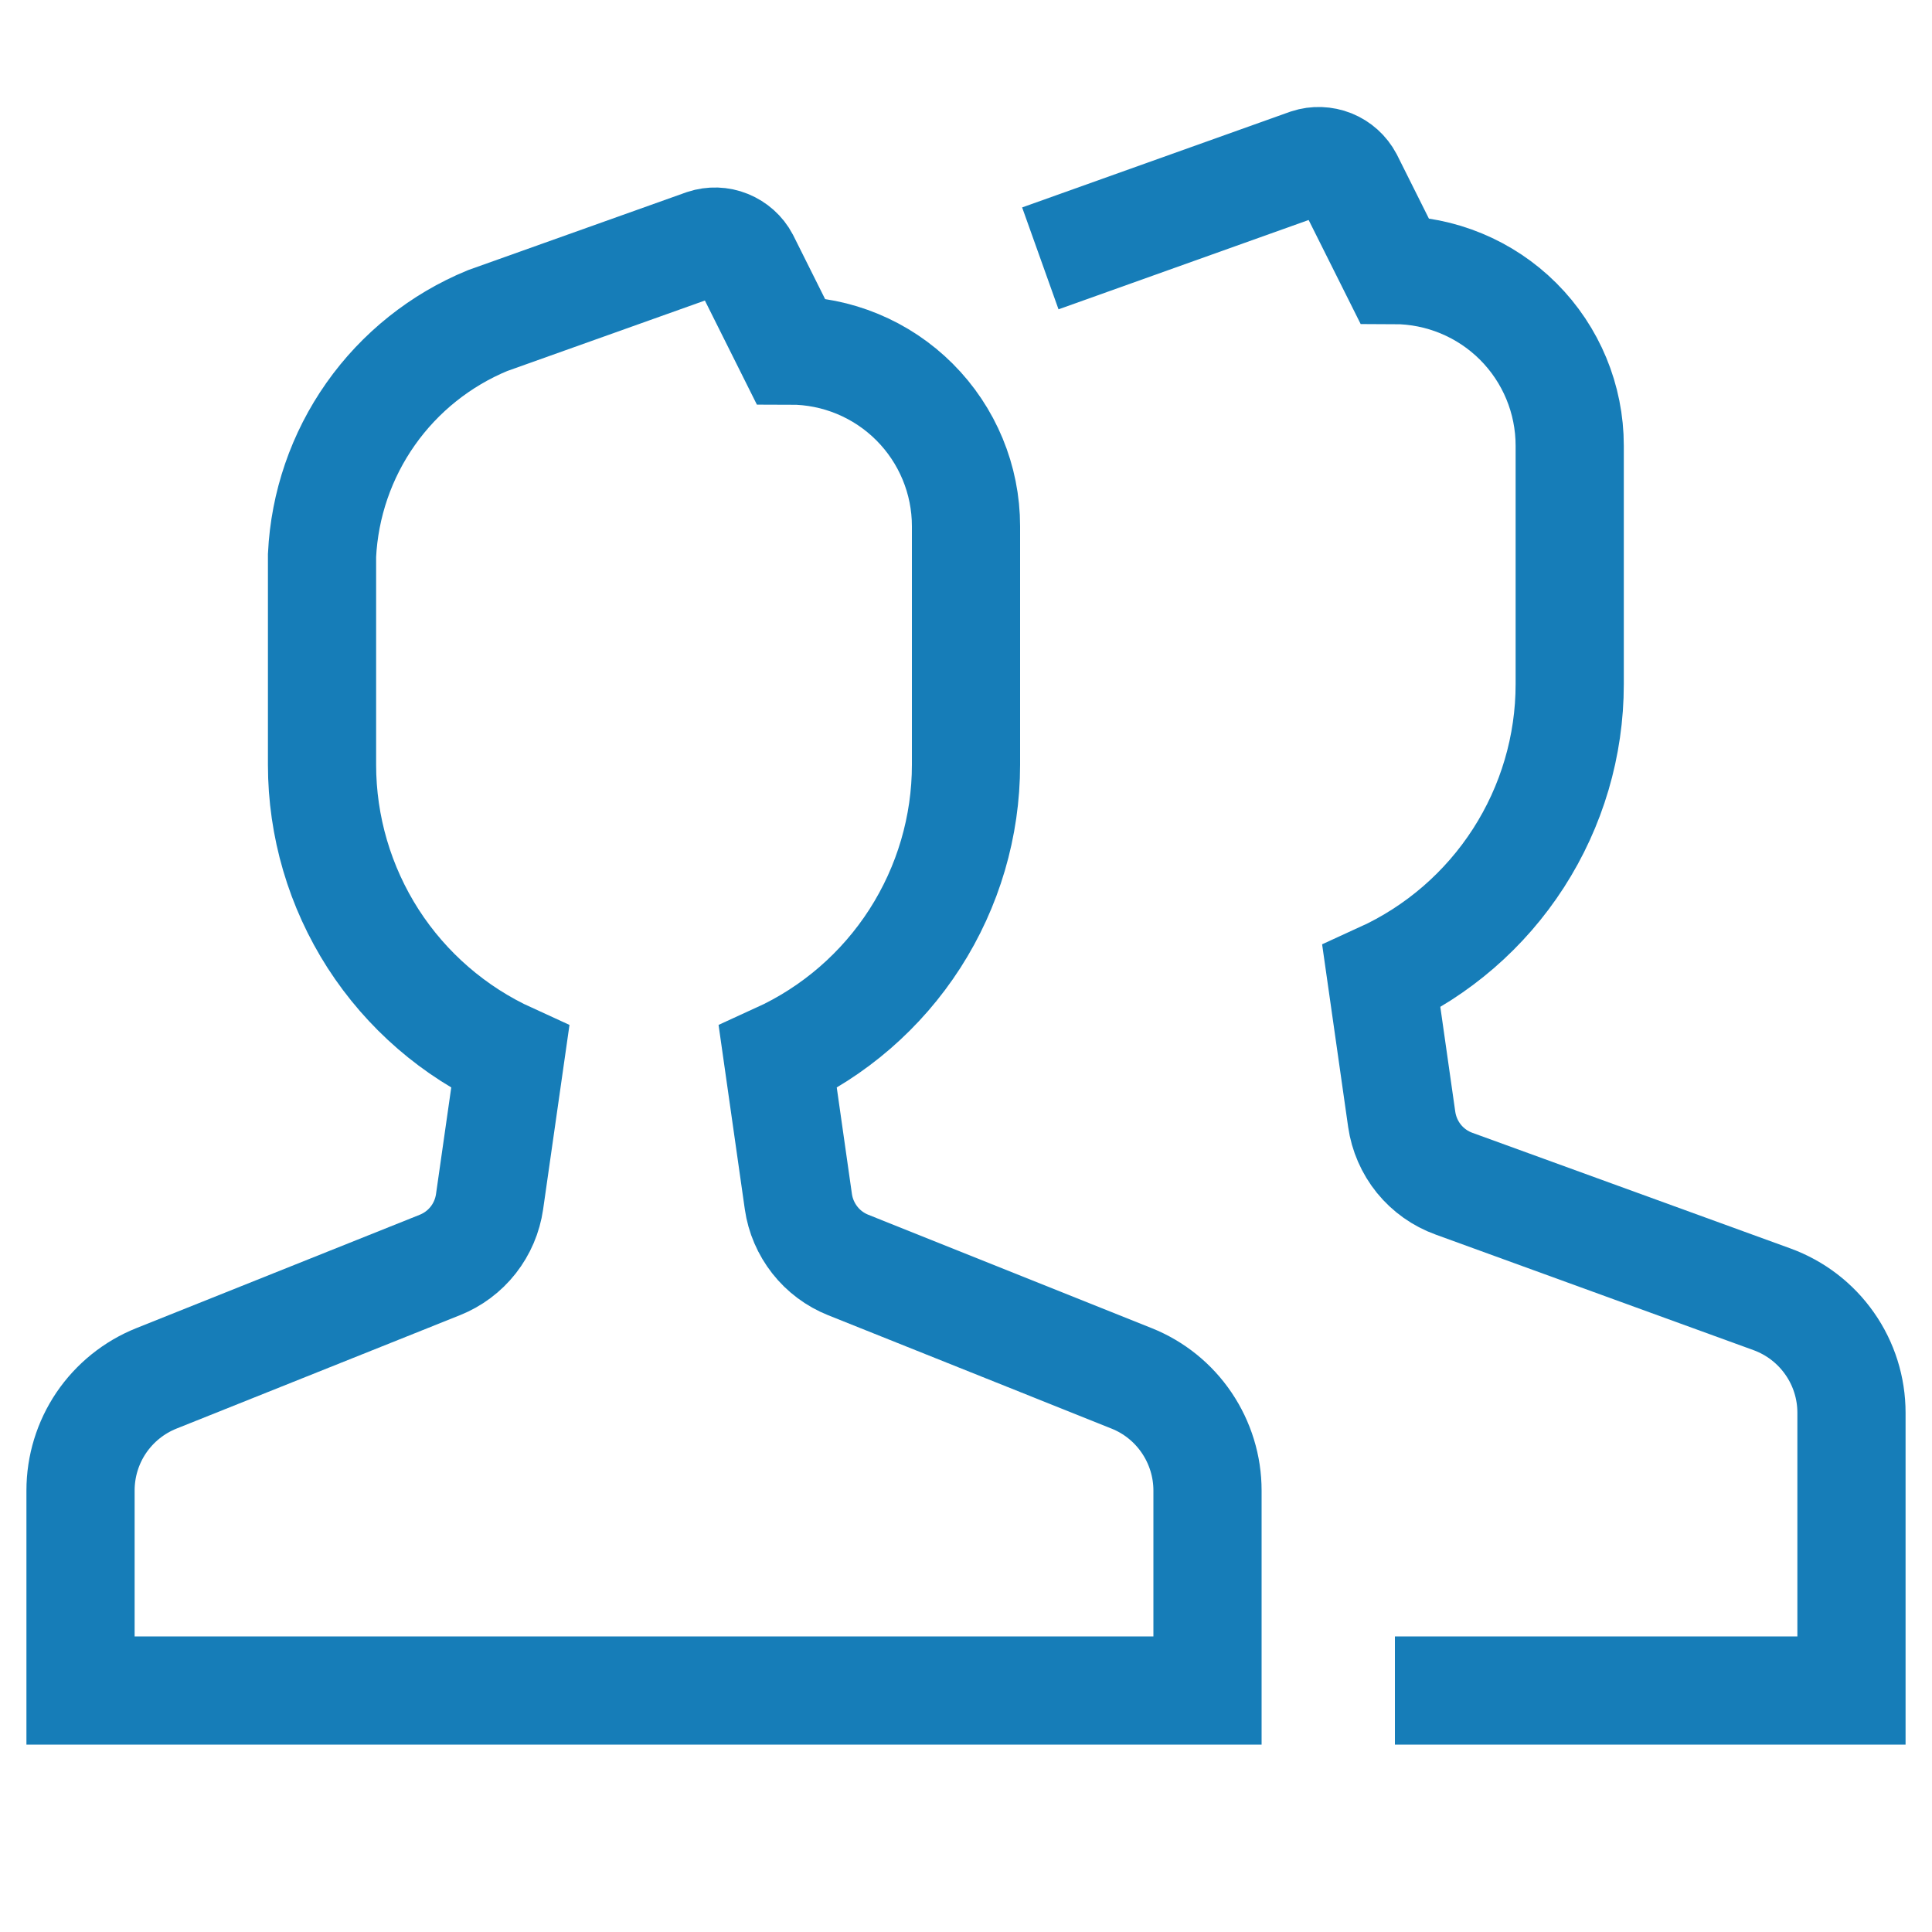
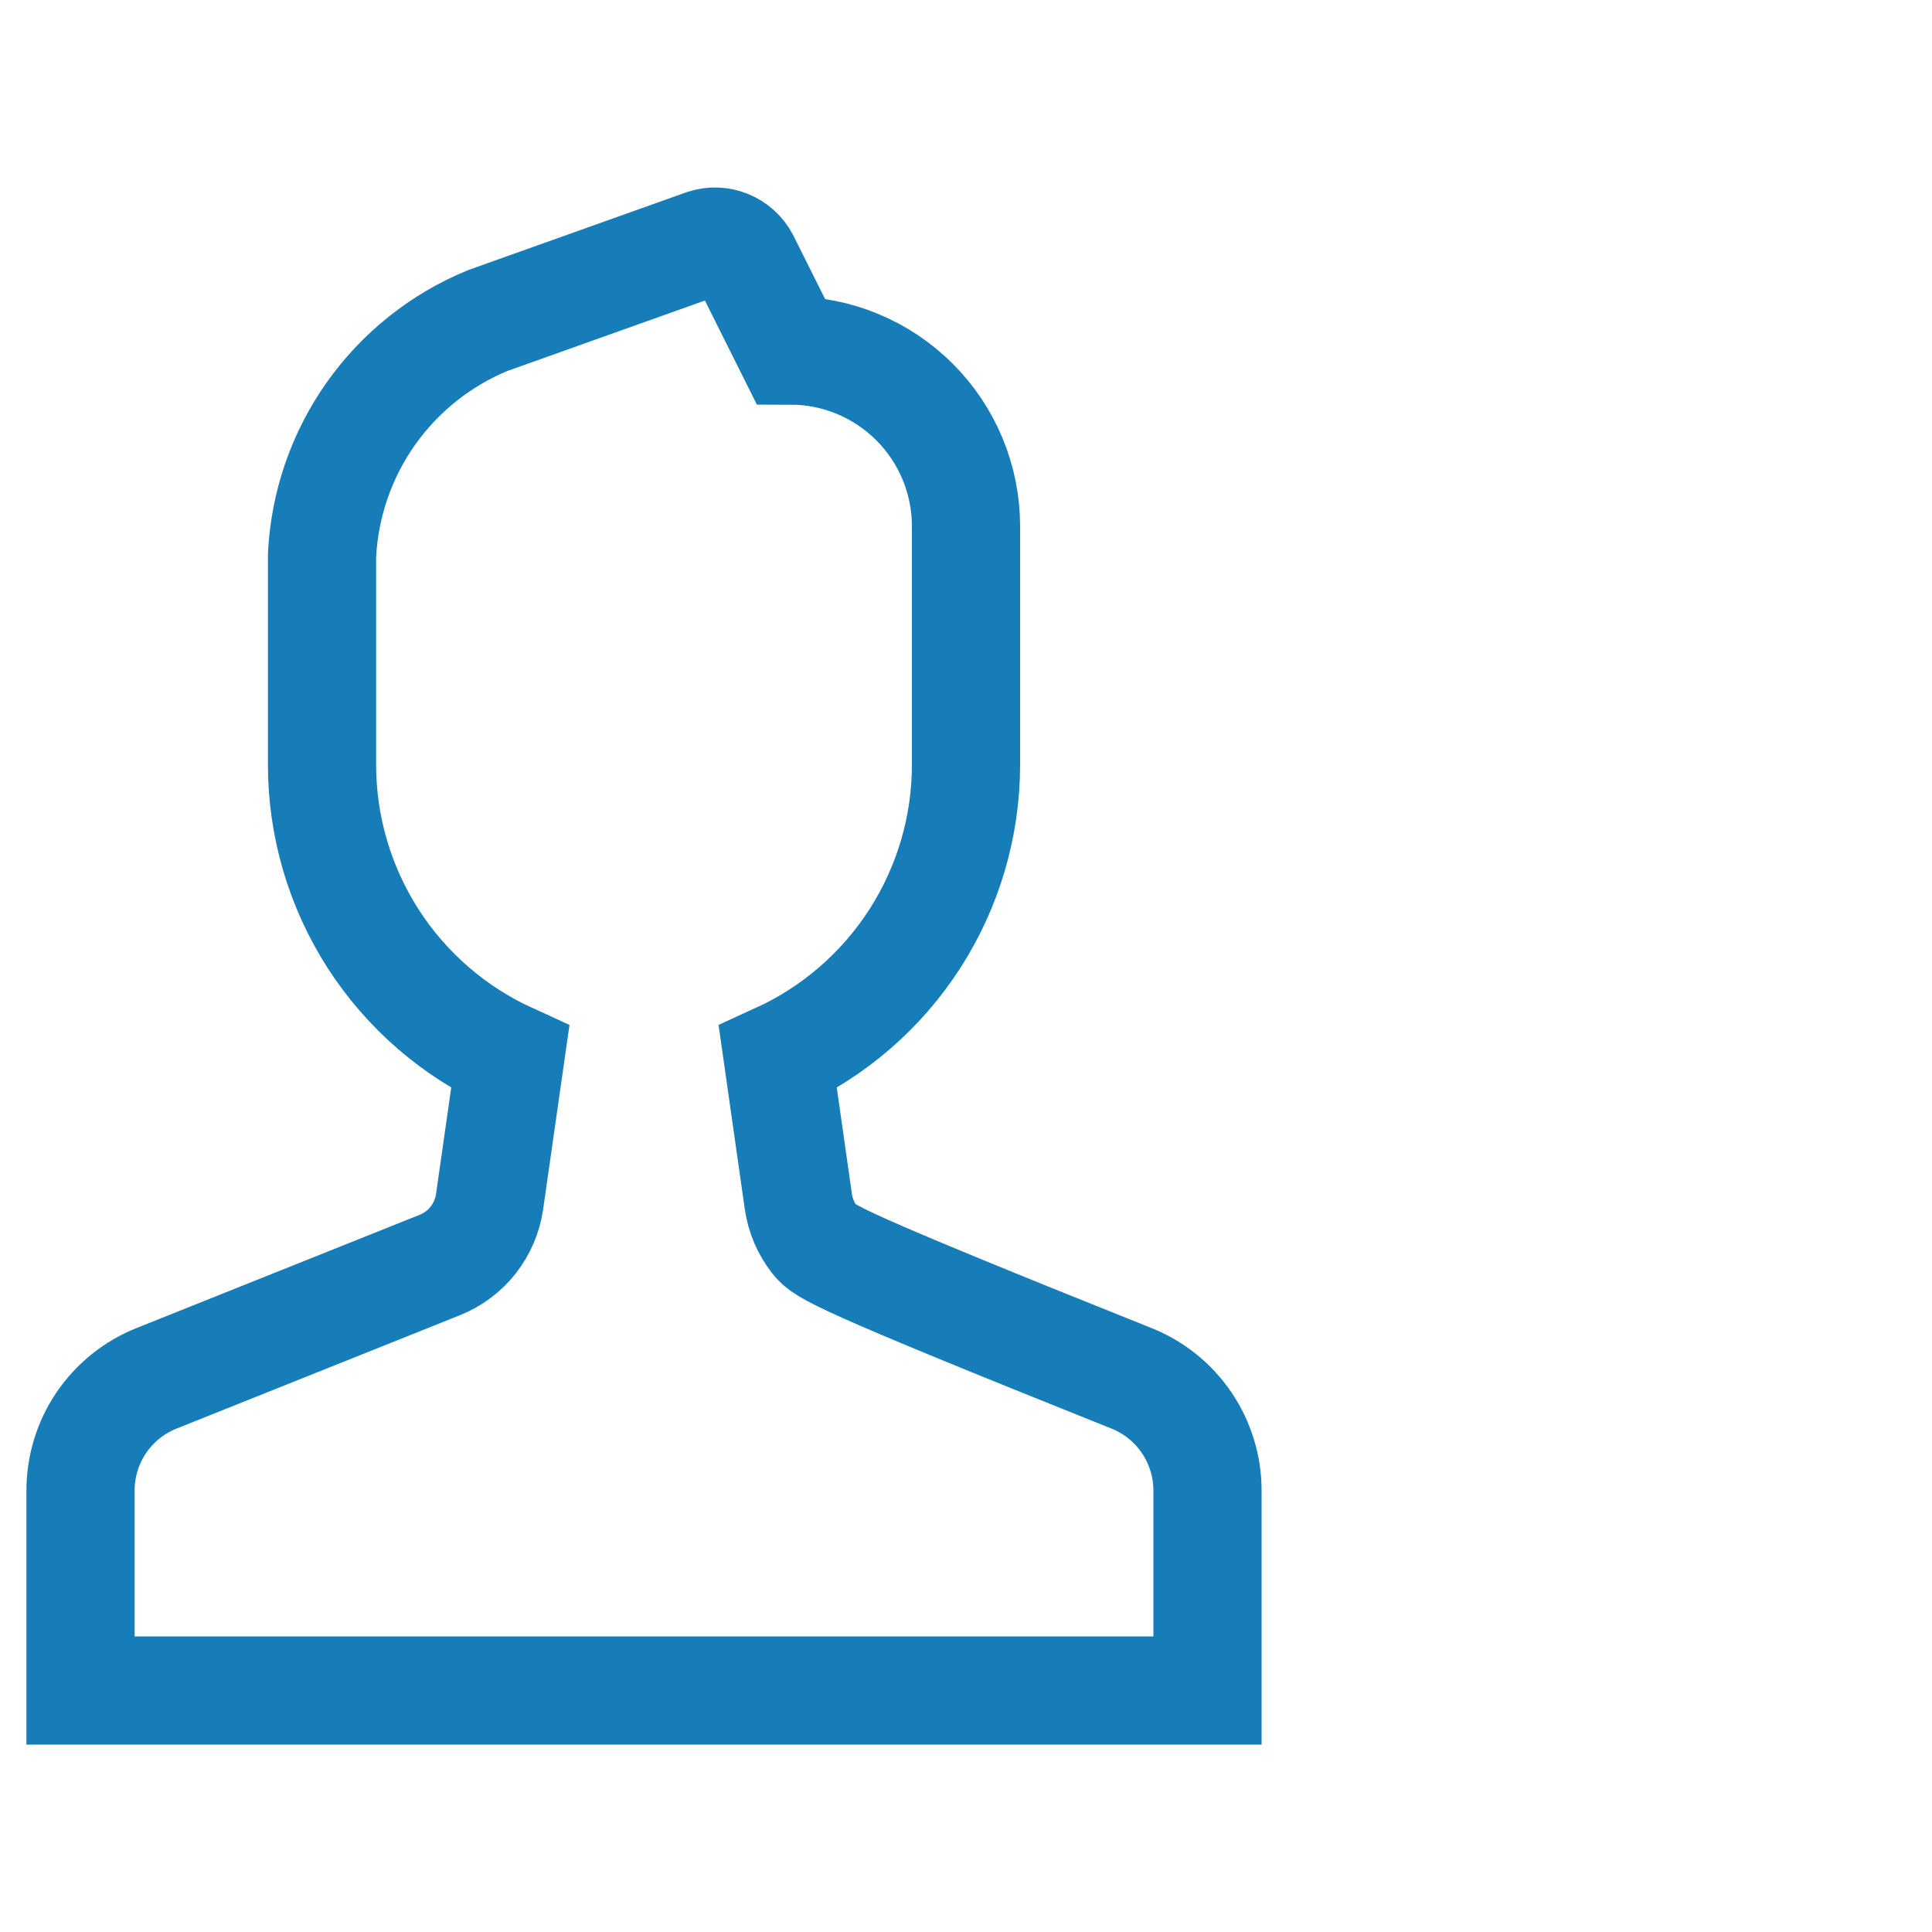
<svg xmlns="http://www.w3.org/2000/svg" width="25" height="25" viewBox="0 0 25 25" fill="none">
-   <path d="M14.643 17.836L10.976 16.369C10.806 16.301 10.657 16.19 10.544 16.046C10.431 15.902 10.357 15.731 10.331 15.55L10.065 13.682C10.791 13.351 11.406 12.818 11.838 12.147C12.27 11.475 12.5 10.694 12.5 9.896V6.809C12.5 6.206 12.26 5.628 11.834 5.202C11.408 4.776 10.83 4.536 10.227 4.536L9.639 3.359C9.591 3.268 9.511 3.197 9.415 3.158C9.319 3.119 9.213 3.116 9.115 3.148L6.308 4.149C5.7 4.4 5.175 4.819 4.796 5.357C4.417 5.895 4.199 6.53 4.167 7.187V9.896C4.167 10.694 4.397 11.475 4.828 12.147C5.26 12.818 5.876 13.351 6.602 13.682L6.335 15.55C6.309 15.731 6.236 15.902 6.123 16.046C6.01 16.19 5.861 16.301 5.691 16.369L2.024 17.836C1.734 17.952 1.486 18.152 1.31 18.411C1.135 18.67 1.042 18.975 1.042 19.287V21.875H15.625V19.287C15.625 18.975 15.531 18.67 15.356 18.411C15.181 18.152 14.933 17.952 14.643 17.836Z" stroke="#167DB8" stroke-width="1.4" stroke-miterlimit="10" stroke-linecap="square" />
-   <path d="M18.75 21.875H23.958V18.281C23.958 17.961 23.86 17.648 23.675 17.385C23.491 17.122 23.231 16.923 22.93 16.813L18.815 15.317C18.637 15.253 18.48 15.141 18.361 14.995C18.242 14.848 18.165 14.671 18.138 14.484L17.875 12.639C18.601 12.308 19.217 11.775 19.649 11.104C20.081 10.433 20.312 9.652 20.312 8.854V5.767C20.312 5.165 20.073 4.587 19.646 4.16C19.22 3.734 18.642 3.495 18.04 3.494L17.452 2.318C17.403 2.226 17.324 2.155 17.228 2.116C17.132 2.078 17.025 2.074 16.927 2.106L14.121 3.108" stroke="#167DB8" stroke-width="1.4" stroke-miterlimit="10" stroke-linecap="square" />
+   <path d="M14.643 17.836C10.806 16.301 10.657 16.19 10.544 16.046C10.431 15.902 10.357 15.731 10.331 15.55L10.065 13.682C10.791 13.351 11.406 12.818 11.838 12.147C12.27 11.475 12.5 10.694 12.5 9.896V6.809C12.5 6.206 12.26 5.628 11.834 5.202C11.408 4.776 10.83 4.536 10.227 4.536L9.639 3.359C9.591 3.268 9.511 3.197 9.415 3.158C9.319 3.119 9.213 3.116 9.115 3.148L6.308 4.149C5.7 4.4 5.175 4.819 4.796 5.357C4.417 5.895 4.199 6.53 4.167 7.187V9.896C4.167 10.694 4.397 11.475 4.828 12.147C5.26 12.818 5.876 13.351 6.602 13.682L6.335 15.55C6.309 15.731 6.236 15.902 6.123 16.046C6.01 16.19 5.861 16.301 5.691 16.369L2.024 17.836C1.734 17.952 1.486 18.152 1.31 18.411C1.135 18.67 1.042 18.975 1.042 19.287V21.875H15.625V19.287C15.625 18.975 15.531 18.67 15.356 18.411C15.181 18.152 14.933 17.952 14.643 17.836Z" stroke="#167DB8" stroke-width="1.4" stroke-miterlimit="10" stroke-linecap="square" />
</svg>